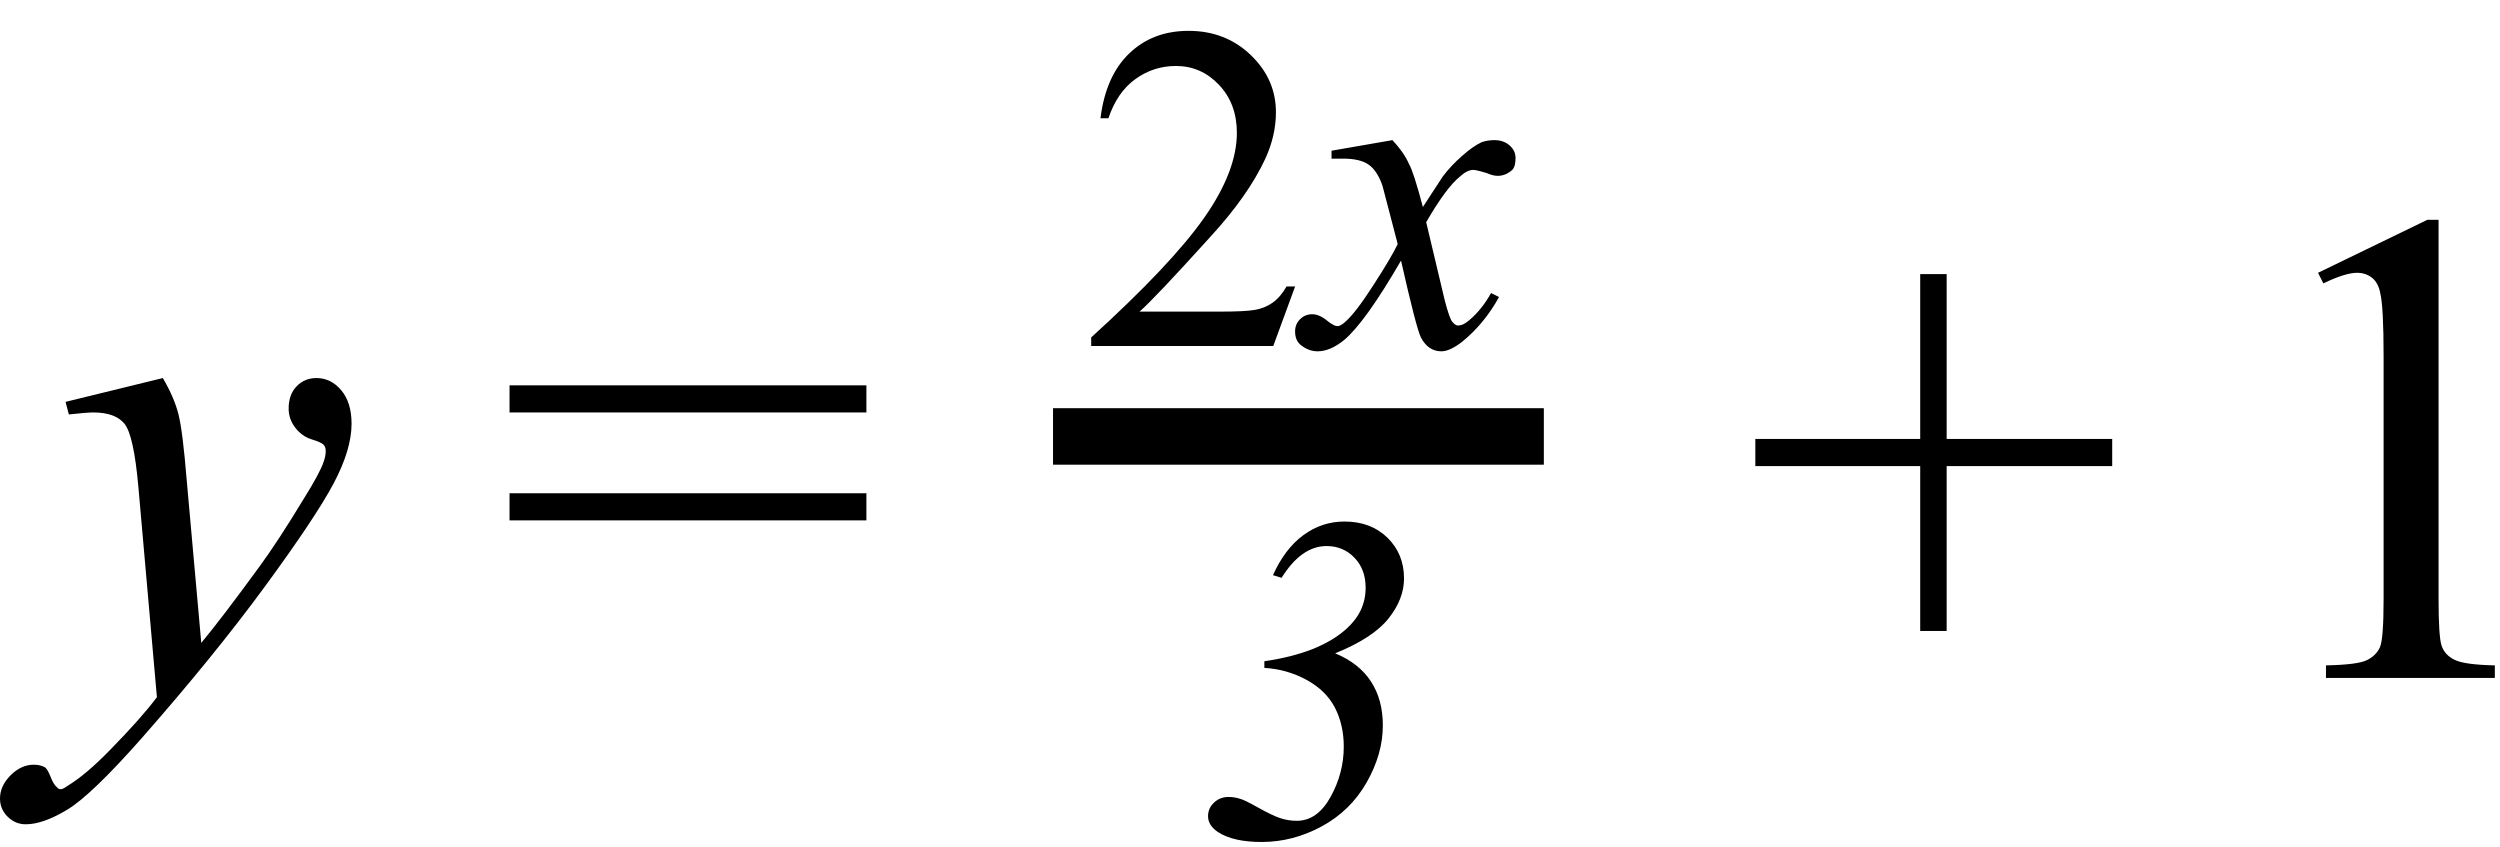
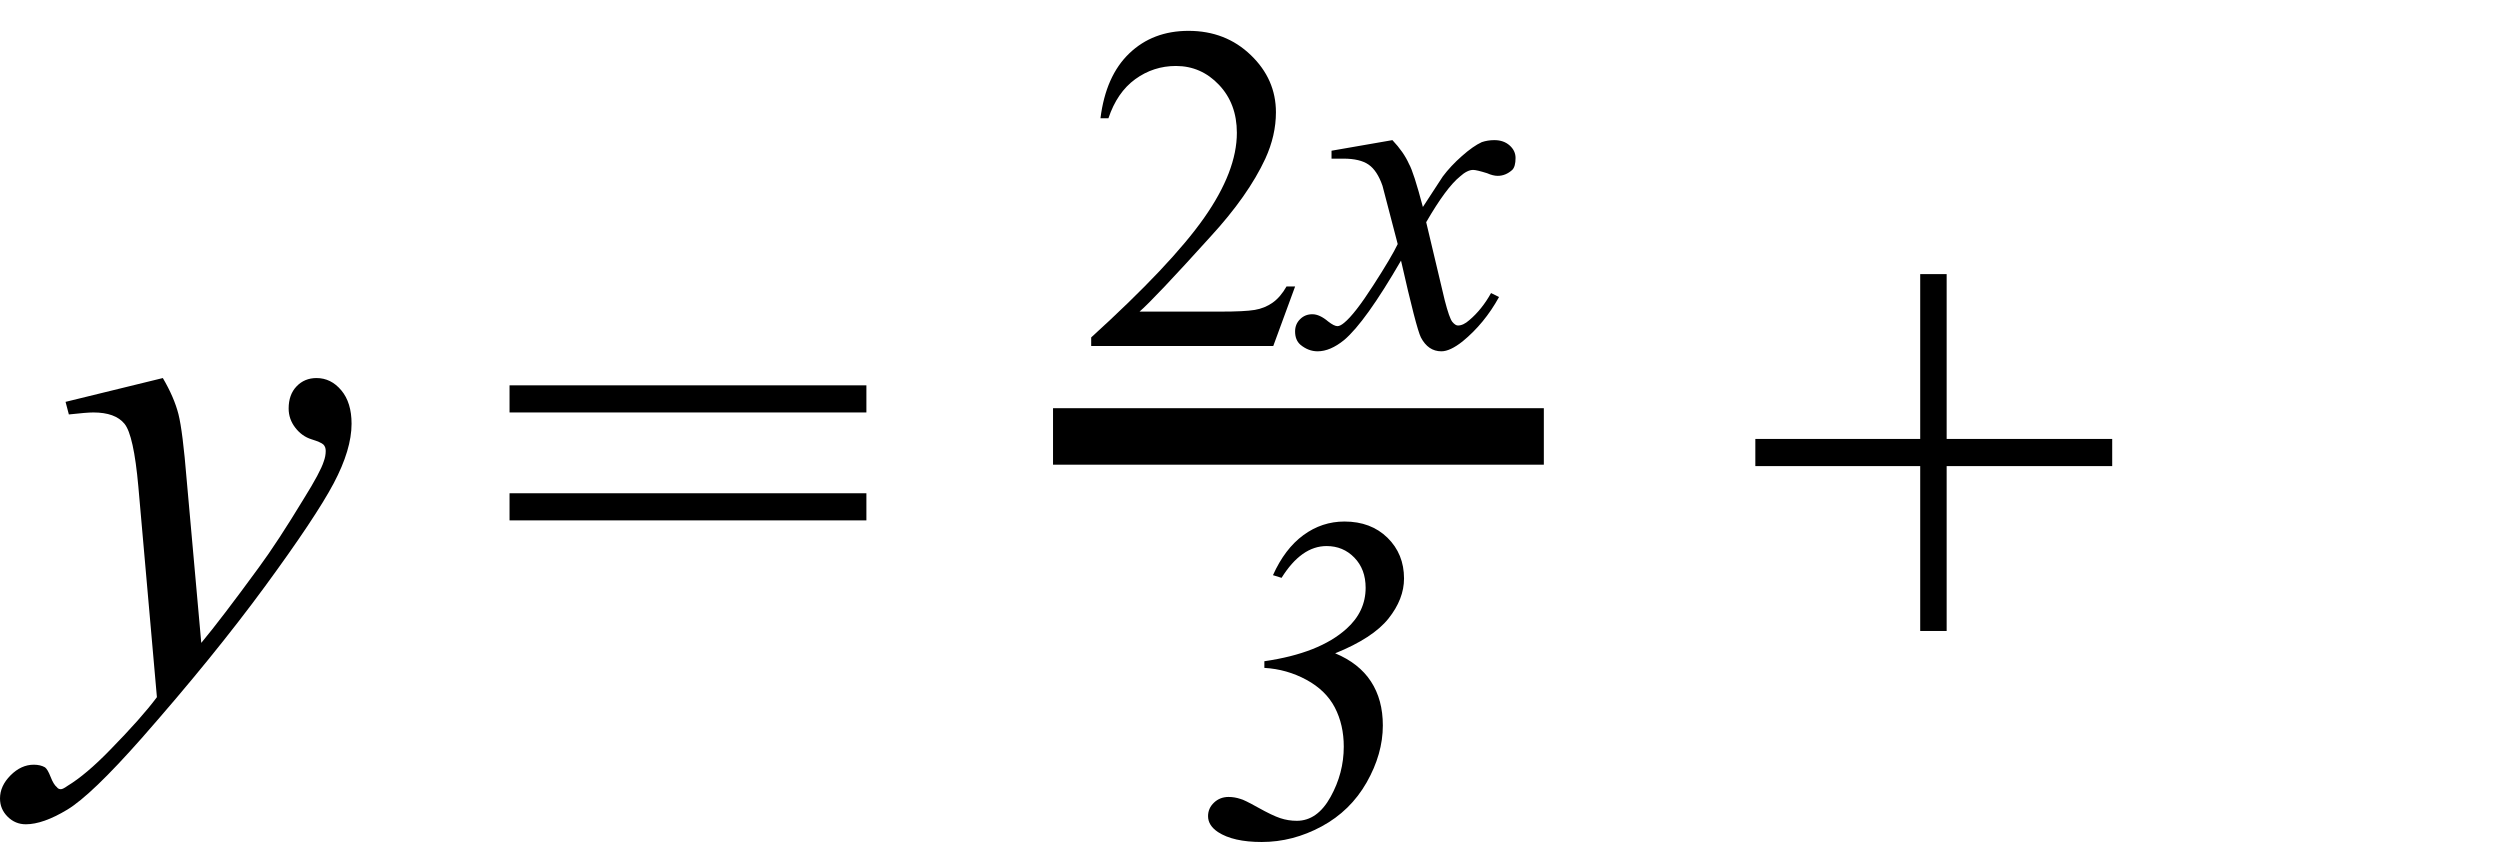
<svg xmlns="http://www.w3.org/2000/svg" fill-opacity="1" color-rendering="auto" color-interpolation="auto" text-rendering="auto" stroke="black" stroke-linecap="square" width="59" stroke-miterlimit="10" shape-rendering="auto" stroke-opacity="1" fill="black" stroke-dasharray="none" font-weight="normal" stroke-width="1" height="20" font-family="'Dialog'" font-style="normal" stroke-linejoin="miter" font-size="12px" stroke-dashoffset="0" image-rendering="auto">
  <defs id="genericDefs" />
  <g>
    <g text-rendering="optimizeLegibility" transform="translate(1.281,16)" color-rendering="optimizeQuality" color-interpolation="linearRGB" image-rendering="optimizeQuality">
      <path d="M2.562 -7.078 Q2.828 -6.625 2.93 -6.227 Q3.031 -5.828 3.125 -4.672 L3.469 -0.828 Q3.938 -1.391 4.828 -2.609 Q5.266 -3.203 5.891 -4.234 Q6.281 -4.859 6.359 -5.109 Q6.406 -5.234 6.406 -5.359 Q6.406 -5.453 6.352 -5.508 Q6.297 -5.562 6.07 -5.633 Q5.844 -5.703 5.688 -5.906 Q5.531 -6.109 5.531 -6.359 Q5.531 -6.688 5.719 -6.883 Q5.906 -7.078 6.188 -7.078 Q6.531 -7.078 6.773 -6.789 Q7.016 -6.5 7.016 -6 Q7.016 -5.391 6.594 -4.594 Q6.172 -3.797 4.969 -2.156 Q3.766 -0.516 2.062 1.422 Q0.875 2.766 0.305 3.109 Q-0.266 3.453 -0.672 3.453 Q-0.922 3.453 -1.102 3.273 Q-1.281 3.094 -1.281 2.844 Q-1.281 2.547 -1.031 2.297 Q-0.781 2.047 -0.484 2.047 Q-0.328 2.047 -0.219 2.109 Q-0.156 2.156 -0.086 2.336 Q-0.016 2.516 0.062 2.578 Q0.094 2.625 0.156 2.625 Q0.203 2.625 0.312 2.547 Q0.75 2.281 1.312 1.703 Q2.062 0.938 2.422 0.453 L1.984 -4.516 Q1.875 -5.734 1.656 -6 Q1.438 -6.266 0.922 -6.266 Q0.766 -6.266 0.344 -6.219 L0.266 -6.516 L2.562 -7.078 Z" stroke="none" />
    </g>
    <g text-rendering="optimizeLegibility" transform="translate(11.728,16)" color-rendering="optimizeQuality" color-interpolation="linearRGB" image-rendering="optimizeQuality">
      <path d="M0.297 -6.906 L8.719 -6.906 L8.719 -6.266 L0.297 -6.266 L0.297 -6.906 ZM0.297 -4.359 L8.719 -4.359 L8.719 -3.719 L0.297 -3.719 L0.297 -4.359 Z" stroke="none" />
    </g>
    <g text-rendering="optimizeLegibility" stroke-width="1.333" color-interpolation="linearRGB" color-rendering="optimizeQuality" image-rendering="optimizeQuality">
      <line y2="10.3" fill="none" x1="25.518" x2="35.768" y1="10.3" />
      <path d="M5.047 -1.406 L4.531 0 L0.234 0 L0.234 -0.203 Q2.125 -1.922 2.898 -3.023 Q3.672 -4.125 3.672 -5.031 Q3.672 -5.719 3.25 -6.164 Q2.828 -6.609 2.234 -6.609 Q1.703 -6.609 1.273 -6.297 Q0.844 -5.984 0.641 -5.375 L0.453 -5.375 Q0.578 -6.375 1.133 -6.906 Q1.688 -7.438 2.531 -7.438 Q3.406 -7.438 4 -6.867 Q4.594 -6.297 4.594 -5.516 Q4.594 -4.969 4.344 -4.422 Q3.938 -3.547 3.047 -2.578 Q1.719 -1.109 1.375 -0.812 L3.281 -0.812 Q3.859 -0.812 4.094 -0.852 Q4.328 -0.891 4.516 -1.023 Q4.703 -1.156 4.844 -1.406 L5.047 -1.406 Z" stroke-width="1" transform="translate(25.518,8.166)" stroke="none" />
    </g>
    <g text-rendering="optimizeLegibility" transform="translate(30.955,8.166)" color-rendering="optimizeQuality" color-interpolation="linearRGB" image-rendering="optimizeQuality">
      <path d="M1.906 -4.859 Q2.172 -4.578 2.297 -4.297 Q2.406 -4.109 2.625 -3.281 L3.094 -4 Q3.281 -4.25 3.547 -4.484 Q3.812 -4.719 4.016 -4.812 Q4.156 -4.859 4.312 -4.859 Q4.531 -4.859 4.672 -4.734 Q4.812 -4.609 4.812 -4.438 Q4.812 -4.234 4.734 -4.156 Q4.578 -4.016 4.391 -4.016 Q4.281 -4.016 4.141 -4.078 Q3.891 -4.156 3.812 -4.156 Q3.672 -4.156 3.5 -4 Q3.172 -3.734 2.703 -2.922 L3.141 -1.078 Q3.25 -0.656 3.32 -0.57 Q3.391 -0.484 3.453 -0.484 Q3.578 -0.484 3.719 -0.609 Q4.016 -0.859 4.234 -1.25 L4.422 -1.156 Q4.078 -0.531 3.562 -0.109 Q3.266 0.125 3.062 0.125 Q2.75 0.125 2.578 -0.203 Q2.469 -0.422 2.109 -2.016 Q1.266 -0.562 0.766 -0.141 Q0.438 0.125 0.141 0.125 Q-0.078 0.125 -0.266 -0.031 Q-0.391 -0.141 -0.391 -0.344 Q-0.391 -0.516 -0.273 -0.633 Q-0.156 -0.75 0.016 -0.75 Q0.188 -0.75 0.391 -0.578 Q0.531 -0.469 0.609 -0.469 Q0.672 -0.469 0.766 -0.547 Q1.016 -0.75 1.453 -1.43 Q1.891 -2.109 2.031 -2.406 Q1.688 -3.719 1.672 -3.781 Q1.547 -4.141 1.344 -4.281 Q1.141 -4.422 0.75 -4.422 Q0.641 -4.422 0.469 -4.422 L0.469 -4.609 L1.906 -4.859 Z" stroke="none" />
    </g>
    <g text-rendering="optimizeLegibility" transform="translate(28.151,19.746)" color-rendering="optimizeQuality" color-interpolation="linearRGB" image-rendering="optimizeQuality">
      <path d="M1.688 -3.984 L1.688 -4.141 Q2.984 -4.328 3.625 -4.906 Q4.078 -5.312 4.078 -5.875 Q4.078 -6.312 3.812 -6.586 Q3.547 -6.859 3.156 -6.859 Q2.562 -6.859 2.094 -6.109 L1.891 -6.172 Q2.172 -6.797 2.609 -7.117 Q3.047 -7.438 3.578 -7.438 Q4.203 -7.438 4.594 -7.055 Q4.984 -6.672 4.984 -6.094 Q4.984 -5.609 4.617 -5.148 Q4.25 -4.688 3.359 -4.328 Q3.922 -4.094 4.203 -3.664 Q4.484 -3.234 4.484 -2.625 Q4.484 -1.953 4.102 -1.281 Q3.719 -0.609 3.039 -0.242 Q2.359 0.125 1.625 0.125 Q0.953 0.125 0.594 -0.109 Q0.359 -0.266 0.359 -0.484 Q0.359 -0.672 0.5 -0.805 Q0.641 -0.938 0.844 -0.938 Q0.984 -0.938 1.125 -0.891 Q1.203 -0.875 1.539 -0.688 Q1.875 -0.5 2.062 -0.438 Q2.25 -0.375 2.453 -0.375 Q2.938 -0.375 3.25 -0.938 Q3.562 -1.5 3.562 -2.125 Q3.562 -2.641 3.352 -3.047 Q3.141 -3.453 2.68 -3.703 Q2.219 -3.953 1.688 -3.984 Z" stroke="none" />
    </g>
    <g text-rendering="optimizeLegibility" transform="translate(41.129,16)" color-rendering="optimizeQuality" color-interpolation="linearRGB" image-rendering="optimizeQuality">
      <path d="M4.188 -1.109 L4.188 -5 L0.297 -5 L0.297 -5.641 L4.188 -5.641 L4.188 -9.531 L4.812 -9.531 L4.812 -5.641 L8.719 -5.641 L8.719 -5 L4.812 -5 L4.812 -1.109 L4.188 -1.109 Z" stroke="none" />
    </g>
    <g text-rendering="optimizeLegibility" transform="translate(52.831,16)" color-rendering="optimizeQuality" color-interpolation="linearRGB" image-rendering="optimizeQuality">
-       <path d="M1.875 -9.562 L4.453 -10.812 L4.719 -10.812 L4.719 -1.875 Q4.719 -0.984 4.789 -0.766 Q4.859 -0.547 5.094 -0.43 Q5.328 -0.312 6.047 -0.297 L6.047 0 L2.062 0 L2.062 -0.297 Q2.812 -0.312 3.031 -0.422 Q3.25 -0.531 3.336 -0.727 Q3.422 -0.922 3.422 -1.875 L3.422 -7.594 Q3.422 -8.75 3.344 -9.078 Q3.297 -9.328 3.148 -9.445 Q3 -9.562 2.797 -9.562 Q2.516 -9.562 2 -9.312 L1.875 -9.562 Z" stroke="none" />
-     </g>
+       </g>
  </g>
</svg>